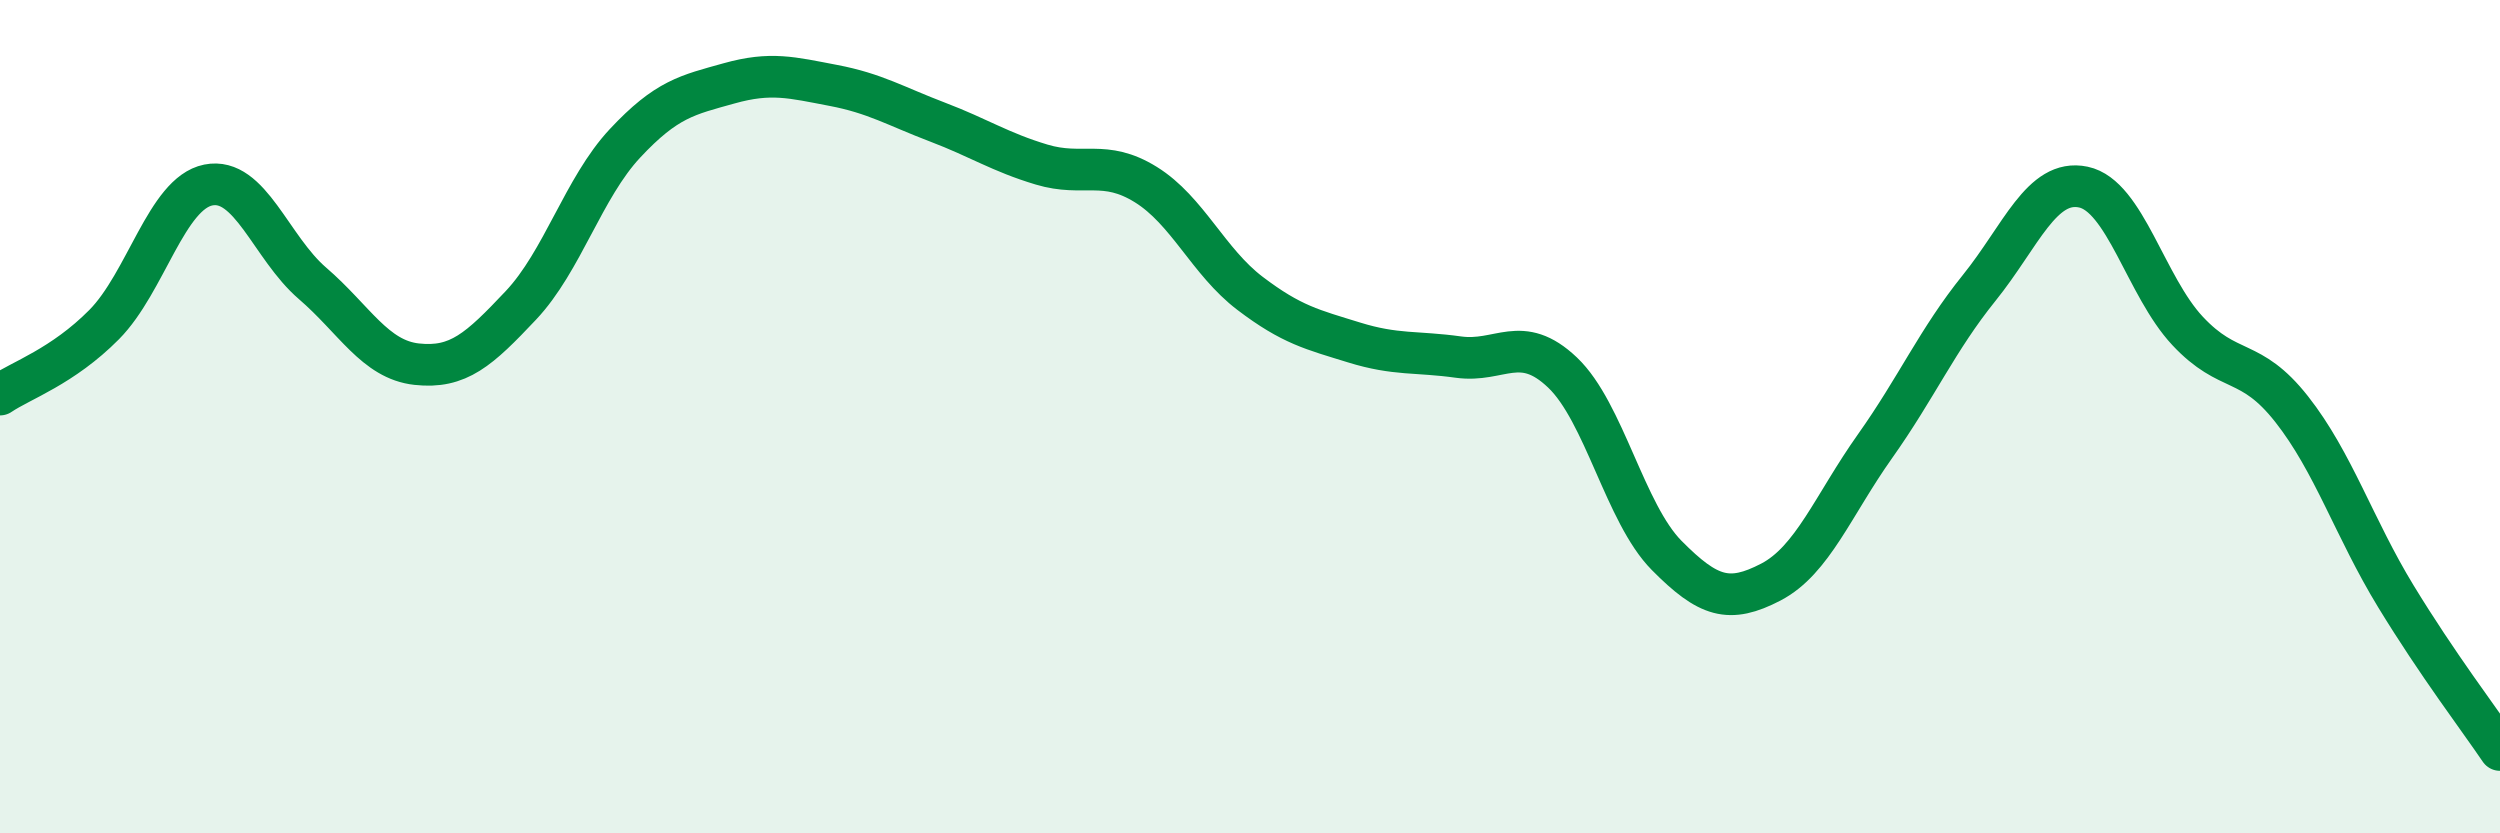
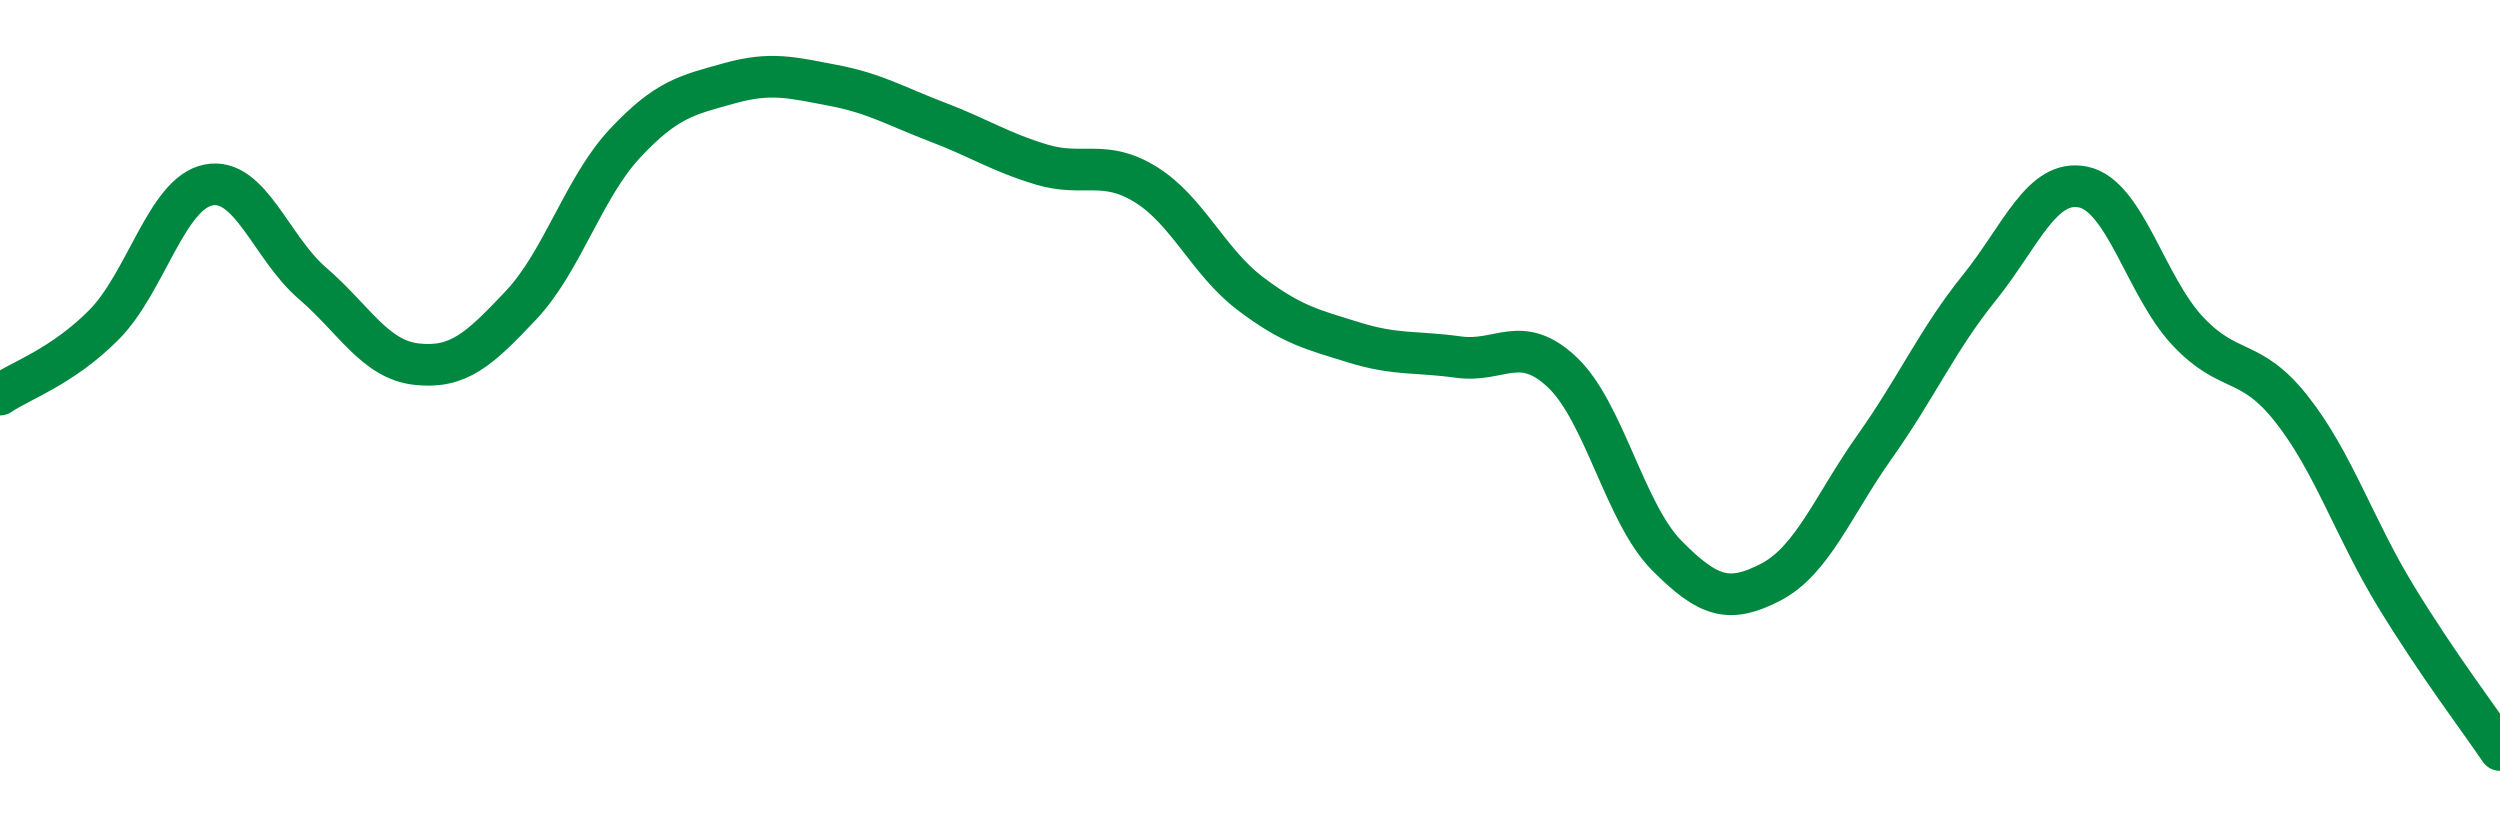
<svg xmlns="http://www.w3.org/2000/svg" width="60" height="20" viewBox="0 0 60 20">
-   <path d="M 0,9.47 C 0.5,9.13 1.5,8.8 2.5,7.79 C 3.5,6.78 4,4.64 5,4.44 C 6,4.24 6.5,5.94 7.5,6.8 C 8.5,7.66 9,8.63 10,8.74 C 11,8.85 11.5,8.39 12.5,7.33 C 13.5,6.27 14,4.51 15,3.44 C 16,2.37 16.5,2.28 17.5,2 C 18.5,1.72 19,1.86 20,2.05 C 21,2.24 21.5,2.55 22.5,2.93 C 23.5,3.31 24,3.65 25,3.95 C 26,4.25 26.5,3.81 27.5,4.43 C 28.5,5.05 29,6.28 30,7.04 C 31,7.8 31.5,7.91 32.5,8.22 C 33.5,8.53 34,8.43 35,8.57 C 36,8.71 36.5,7.99 37.5,8.94 C 38.5,9.89 39,12.32 40,13.33 C 41,14.34 41.5,14.49 42.5,13.97 C 43.5,13.45 44,12.12 45,10.71 C 46,9.3 46.5,8.15 47.5,6.91 C 48.5,5.67 49,4.28 50,4.49 C 51,4.7 51.5,6.87 52.5,7.94 C 53.5,9.01 54,8.55 55,9.82 C 56,11.09 56.5,12.67 57.5,14.31 C 58.5,15.95 59.5,17.26 60,18L60 20L0 20Z" fill="#008740" opacity="0.1" stroke-linecap="round" stroke-linejoin="round" />
  <path d="M 0,9.47 C 0.5,9.13 1.5,8.8 2.5,7.79 C 3.5,6.78 4,4.64 5,4.44 C 6,4.24 6.5,5.94 7.5,6.8 C 8.5,7.66 9,8.63 10,8.74 C 11,8.85 11.5,8.39 12.5,7.33 C 13.5,6.27 14,4.51 15,3.44 C 16,2.37 16.5,2.28 17.5,2 C 18.5,1.72 19,1.86 20,2.05 C 21,2.24 21.5,2.55 22.5,2.93 C 23.5,3.31 24,3.65 25,3.95 C 26,4.25 26.5,3.81 27.5,4.43 C 28.5,5.05 29,6.28 30,7.04 C 31,7.8 31.5,7.91 32.5,8.22 C 33.5,8.53 34,8.43 35,8.57 C 36,8.71 36.5,7.99 37.5,8.94 C 38.5,9.89 39,12.32 40,13.33 C 41,14.34 41.5,14.49 42.5,13.97 C 43.5,13.45 44,12.12 45,10.71 C 46,9.3 46.5,8.15 47.5,6.91 C 48.5,5.67 49,4.28 50,4.49 C 51,4.7 51.5,6.87 52.5,7.94 C 53.5,9.01 54,8.55 55,9.82 C 56,11.09 56.5,12.67 57.5,14.31 C 58.5,15.95 59.5,17.26 60,18" stroke="#008740" stroke-width="1" fill="none" stroke-linecap="round" stroke-linejoin="round" />
</svg>